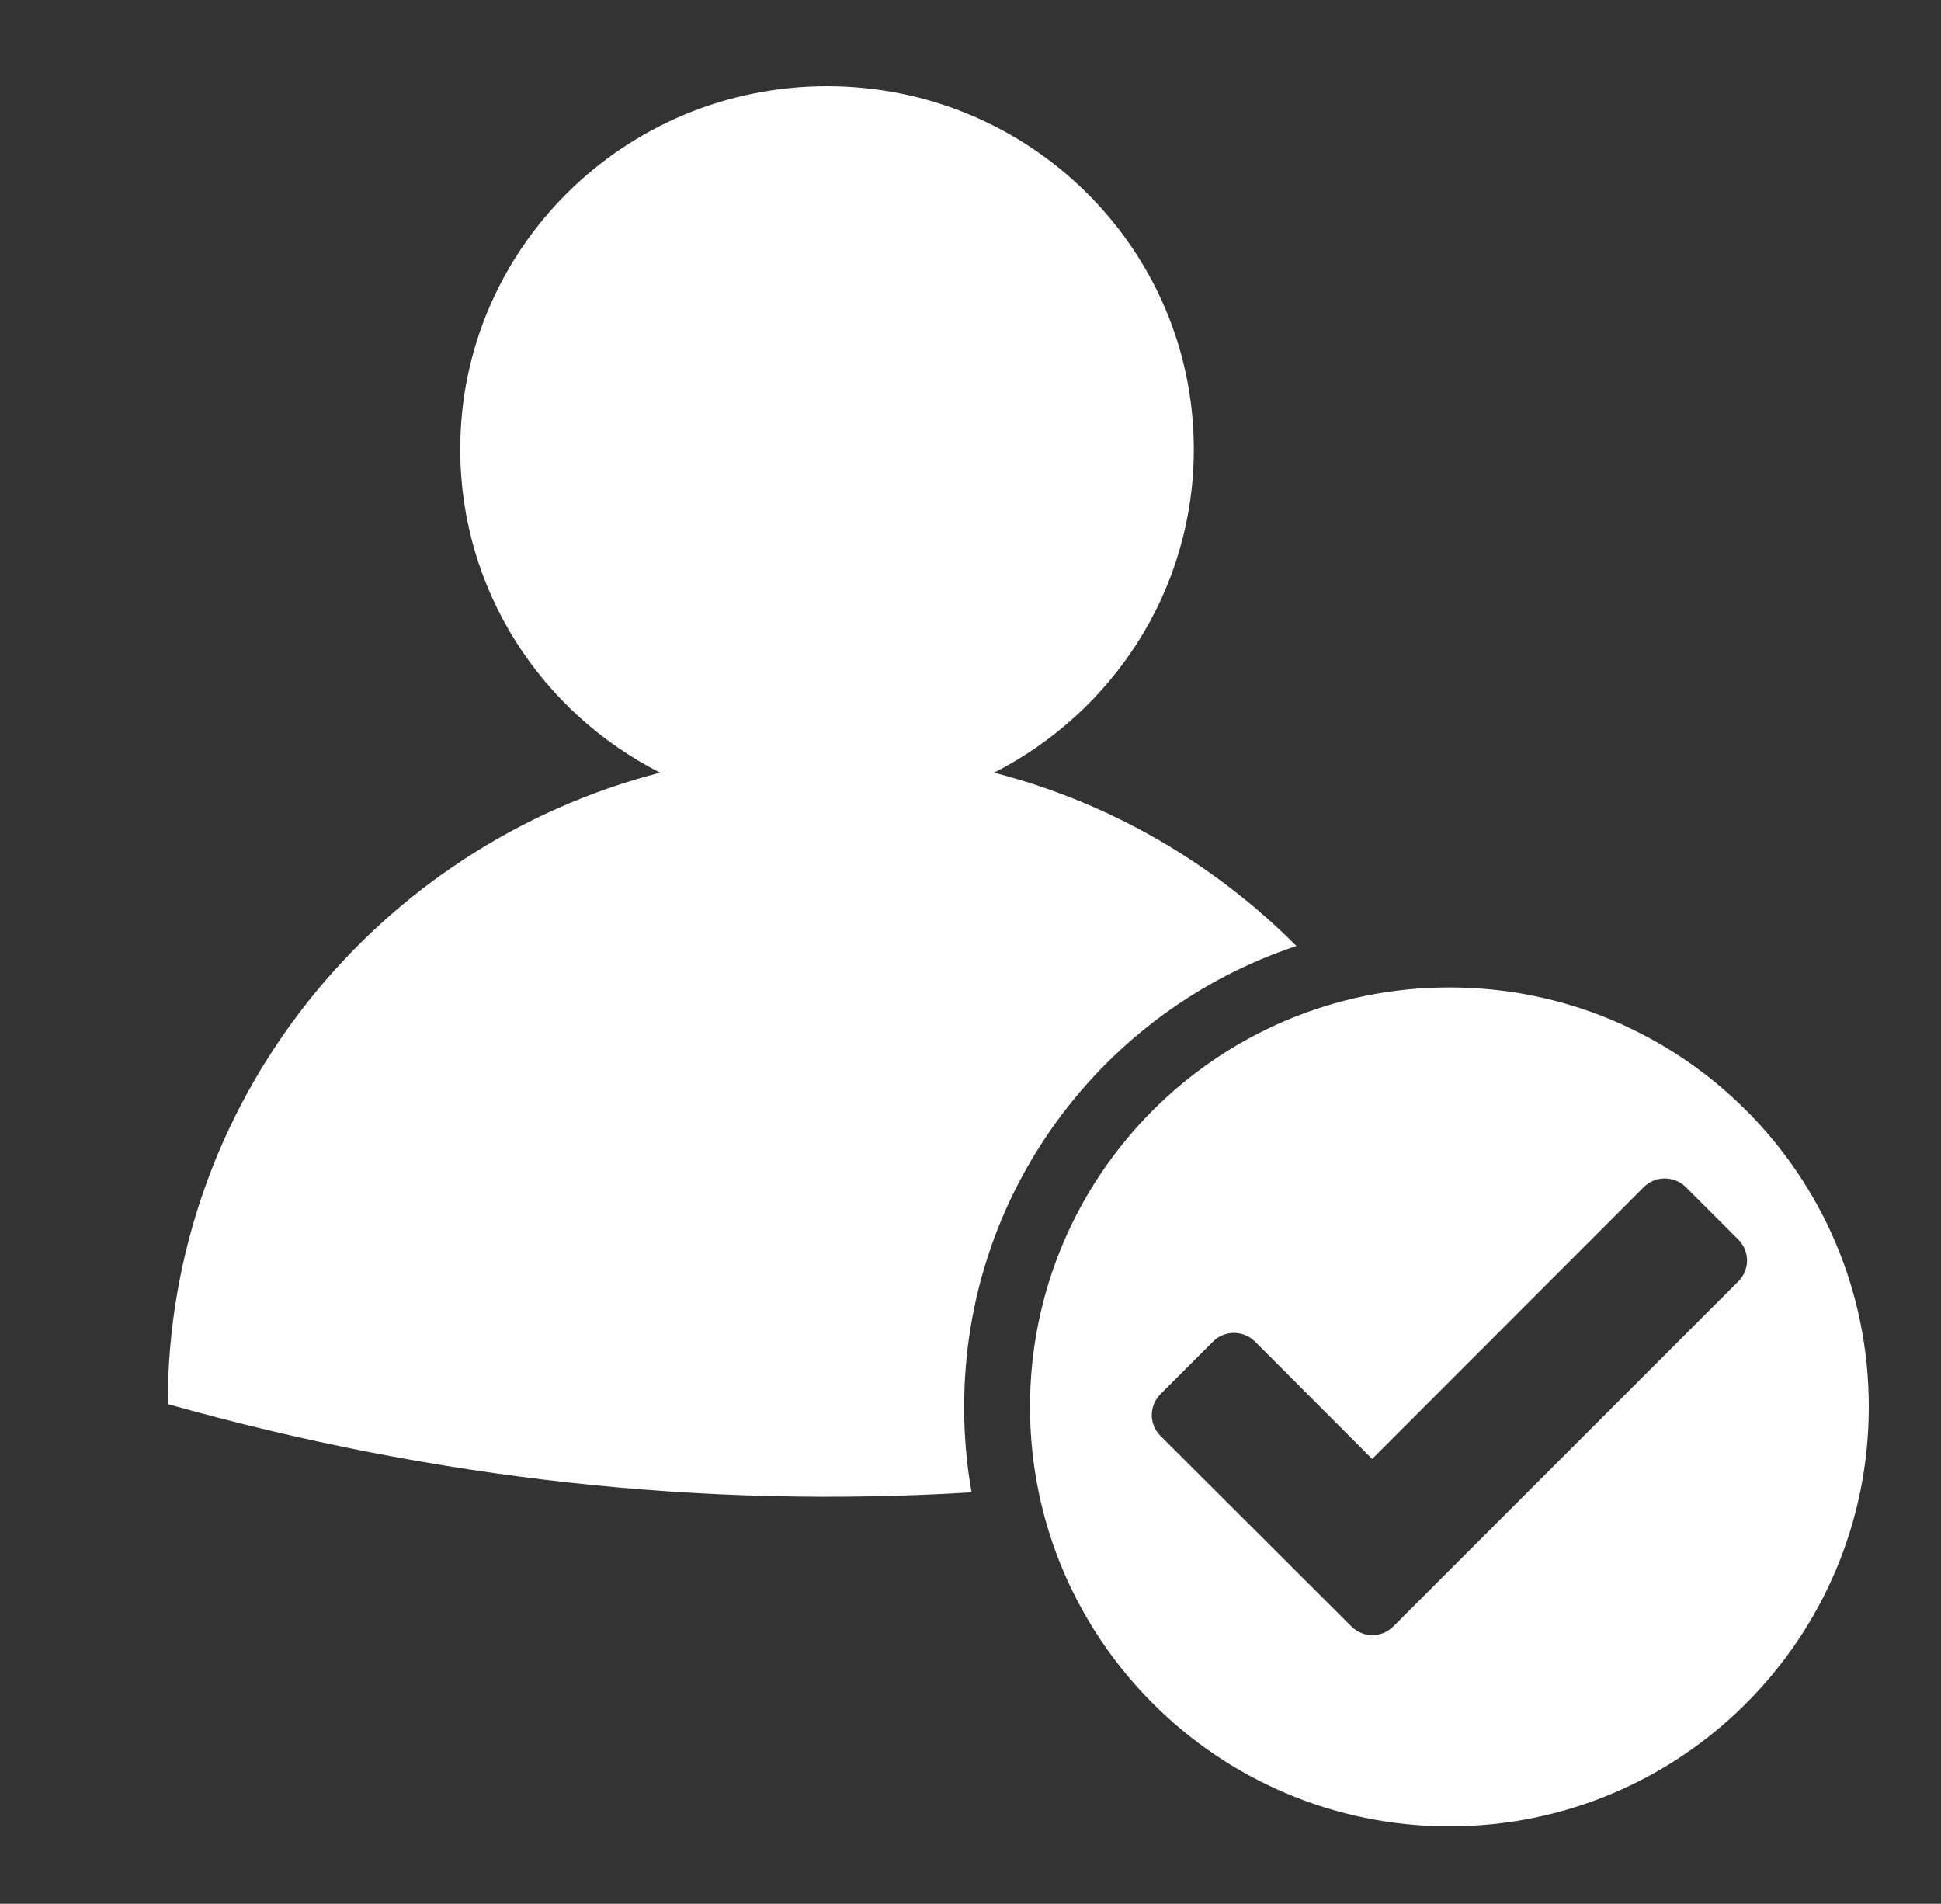
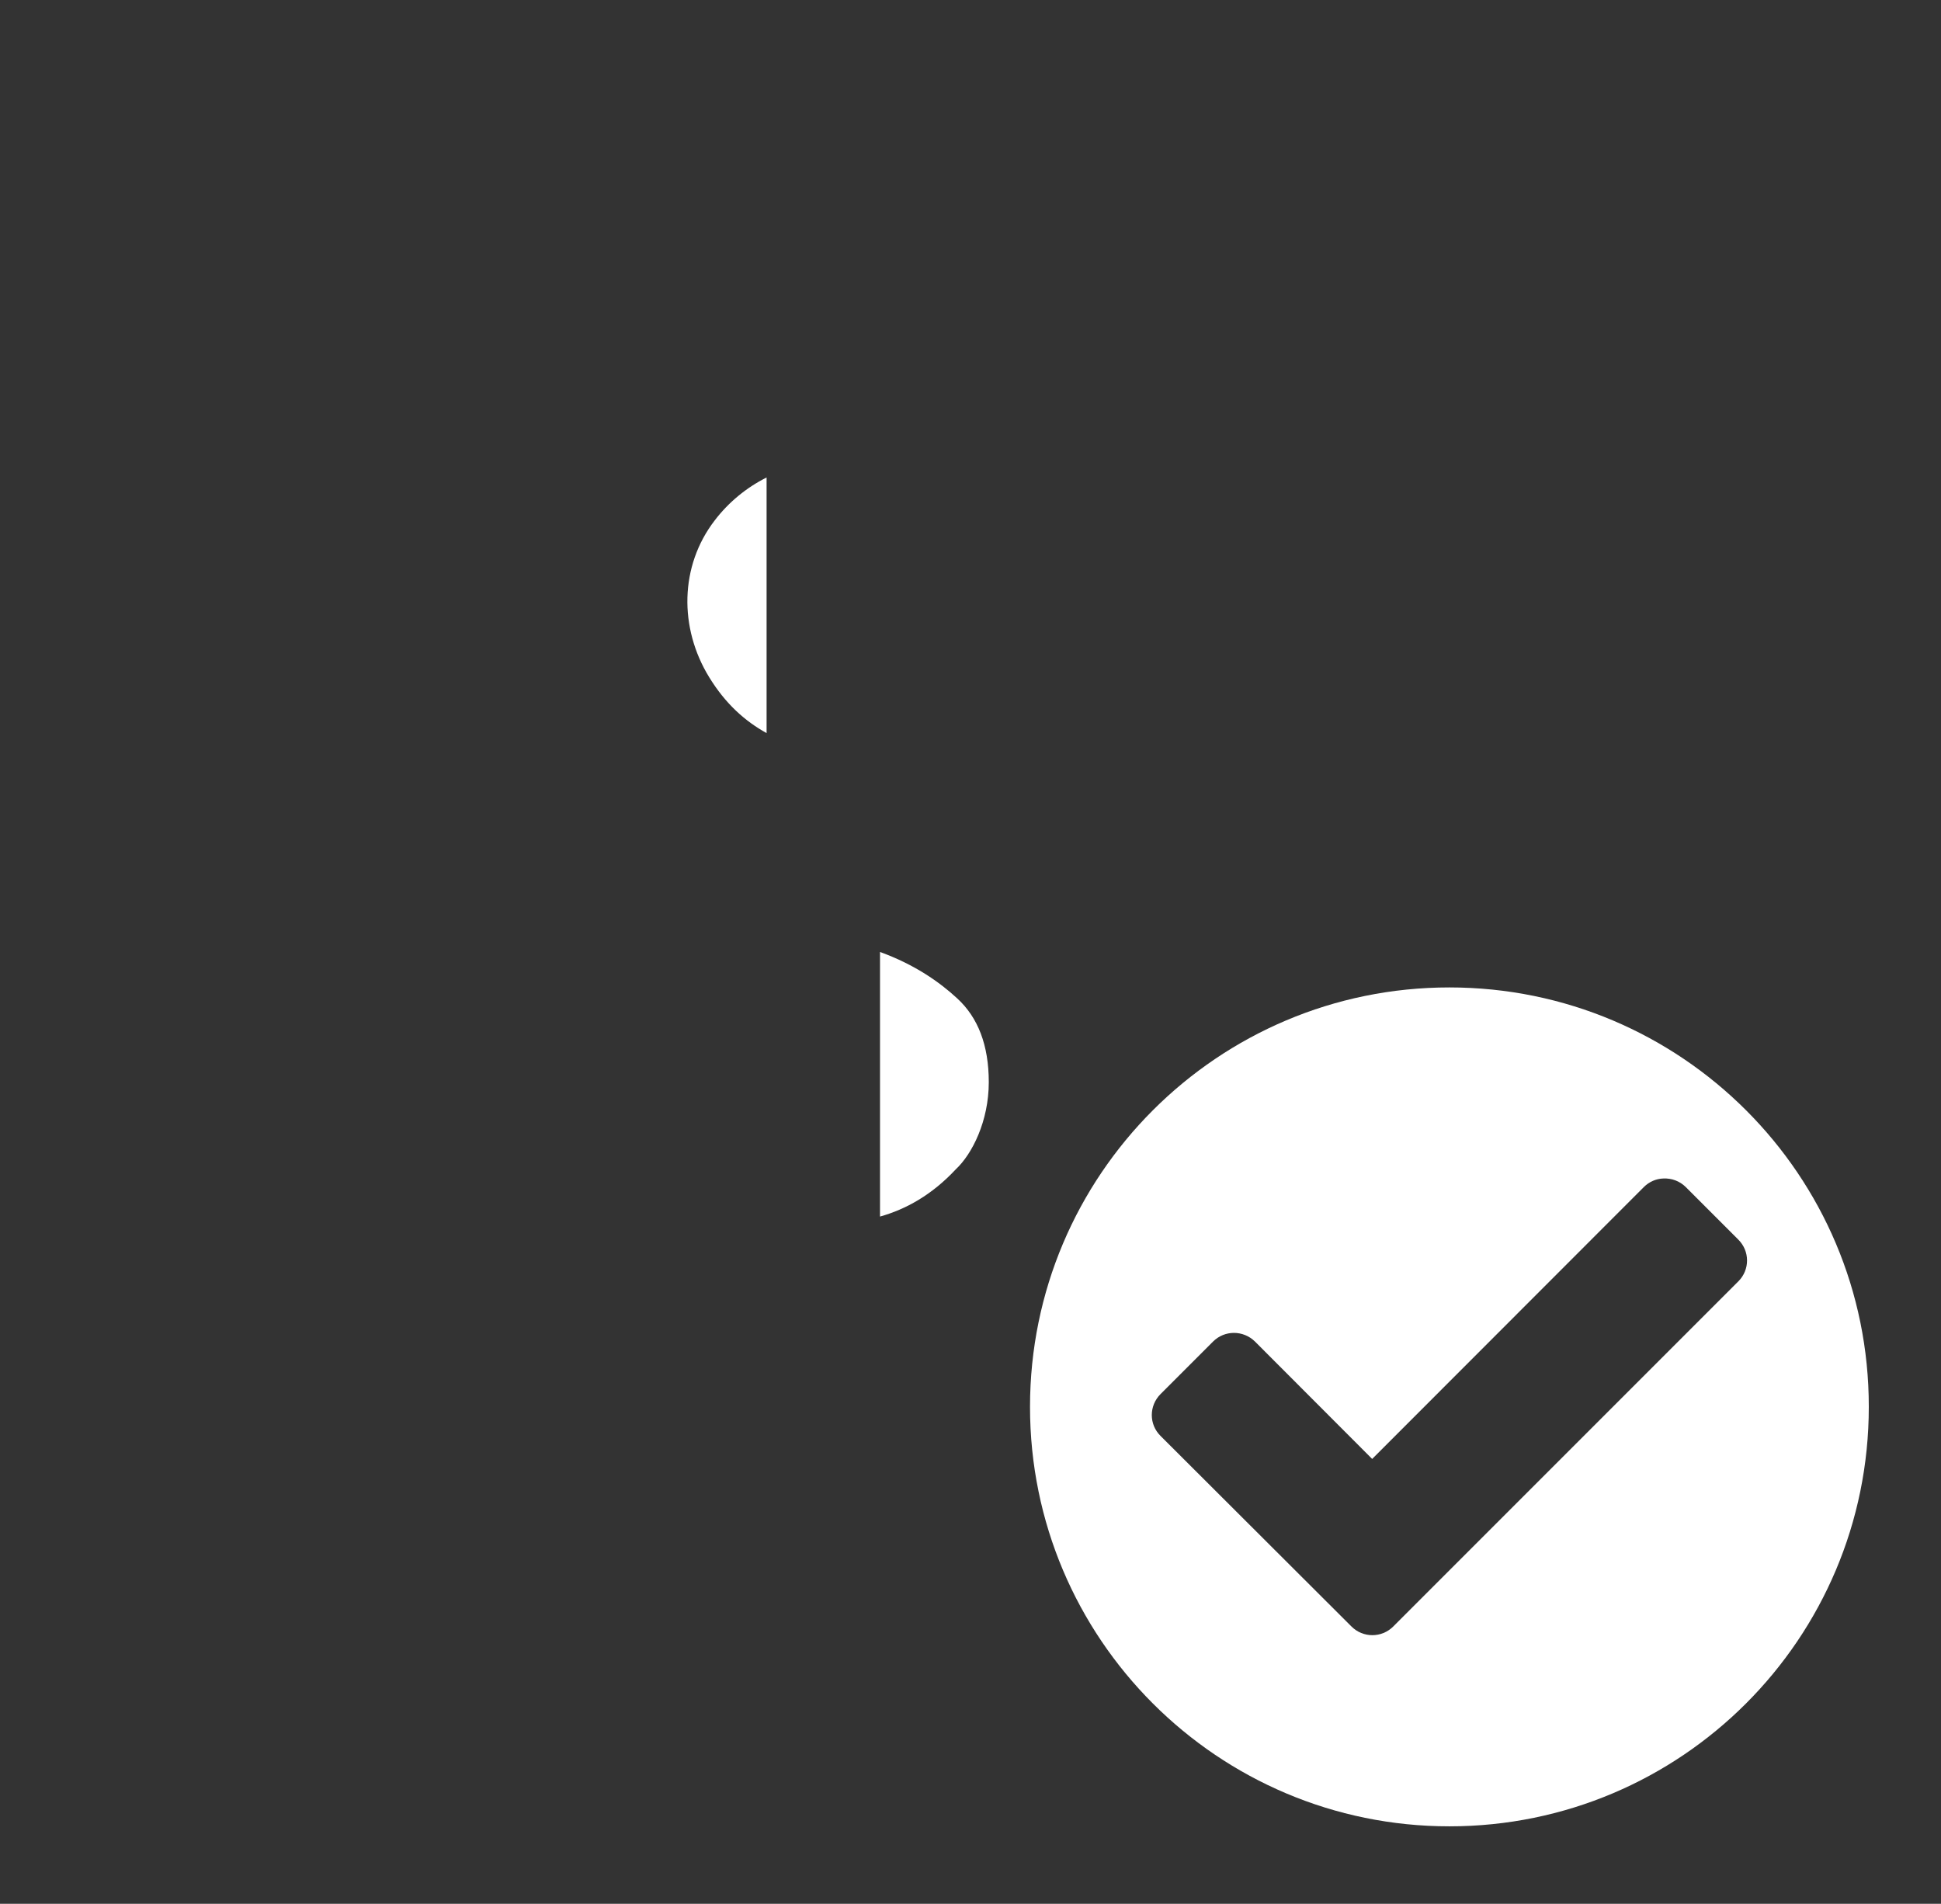
<svg xmlns="http://www.w3.org/2000/svg" version="1.1" id="Layer_1" x="0px" y="0px" viewBox="0 0 1040.4 1020.3" style="enable-background:new 0 0 1040.4 1020.3;" xml:space="preserve">
  <rect x="0" y="0" width="1040.4" height="1020.3" fill="#333333" stroke="none" />
  <style type="text/css">
	.st0{fill:none;}
	.st1{fill:#FFFFFF;}
</style>
  <g>
-     <path class="st0" d="M931.8,664.2l-28.1-28.1c-3.3-3.3-7.7-4.8-12-4.6l0,0c-3.8,0.1-7.6,1.7-10.5,4.6L735.5,781.8l-62.8-62.9   c-6.3-6.2-16.3-6.2-22.5,0L622.1,747c-6.3,6.3-6.3,16.3,0,22.5l102.2,102.2c6.2,6.2,16.2,6.2,22.4,0l185-185   C938,680.5,938,670.5,931.8,664.2z" />
+     <path class="st0" d="M931.8,664.2l-28.1-28.1c-3.3-3.3-7.7-4.8-12-4.6l0,0c-3.8,0.1-7.6,1.7-10.5,4.6L735.5,781.8l-62.8-62.9   c-6.3-6.2-16.3-6.2-22.5,0L622.1,747c-6.3,6.3-6.3,16.3,0,22.5l102.2,102.2c6.2,6.2,16.2,6.2,22.4,0C938,680.5,938,670.5,931.8,664.2z" />
    <path class="st0" d="M380.1,362.8c-16.3-26.4-15.8-59.5,3-84c7.4-9.7,17-17.6,27.9-23v-79.4c-37.2,5.4-68.7,23.1-95.5,49.9   c-27.5,27.6-41.3,63.1-41.3,106.4c0,33.2,6.8,60.3,21,81.4c26.9,39.6,70.8,61.5,115.8,77.2v-98.5   C399.4,386.4,389,377.3,380.1,362.8z" />
-     <path class="st0" d="M471.8,253.4c12.3,5.4,23,14.1,30.8,25c11.9,16.8,12,37.8,20.7,55.9c6.6,14,21.3,22.1,40.6,22.1   c26.1,0,47.9-21.2,47.5-47.4c-0.3-13.2-5-26.8-9.9-37.5c-14.8-32.7-41.5-58.7-72.8-75.8c-17.6-9.6-37-16-56.9-19.3v-19.1   c0-16.9-13.6-30.3-30.4-30.3S411,140.4,411,157.3v19h60.8L471.8,253.4L471.8,253.4z" />
    <path class="st1" d="M776.9,529.2c-124.1,0-224.8,100.6-224.8,224.8s100.7,224.8,224.8,224.8c124.2,0,224.8-100.6,224.8-224.8   C1001.8,629.8,901.1,529.2,776.9,529.2z M931.8,686.7l-185,185c-6.2,6.2-16.2,6.2-22.4,0L622.1,769.6c-6.3-6.2-6.3-16.2,0-22.5   l28.1-28.1c6.2-6.2,16.2-6.2,22.5,0l62.8,62.9l145.6-145.7c2.9-2.9,6.7-4.5,10.5-4.6l0,0c4.3-0.2,8.7,1.3,12,4.6l28.1,28.1   C938,670.5,938,680.5,931.8,686.7z" />
    <path class="st1" d="M512.3,626.7c8.8-8.2,17.7-25.9,17.7-46.7c0-19.9-5.8-34.7-16.9-44.9c-9.5-8.8-22.9-18.2-41.4-24.9V652   C485.6,648.1,499.5,640.4,512.3,626.7z" />
    <path class="st1" d="M383.1,278.9c-18.8,24.4-19.2,57.6-3,84c8.9,14.5,19.3,23.6,30.8,30v-137C400.1,261.3,390.5,269.2,383.1,278.9   z" />
-     <path class="st1" d="M516.8,753.9c0-115,74.6-212.6,178.1-246.9c-43.9-44.1-99.6-76.8-162.1-92.9c63.5-32.3,107.1-97.7,107.1-173.3   c0-107.5-88-194.6-196.6-194.6s-196.6,87.1-196.6,194.6c0,75.6,43.5,141,107.1,173.3C201.9,453.3,89.9,590,89.9,752.5   c143.6,40.4,287.3,56.1,430.9,47.3C518.1,784.9,516.8,769.6,516.8,753.9z" />
  </g>
</svg>